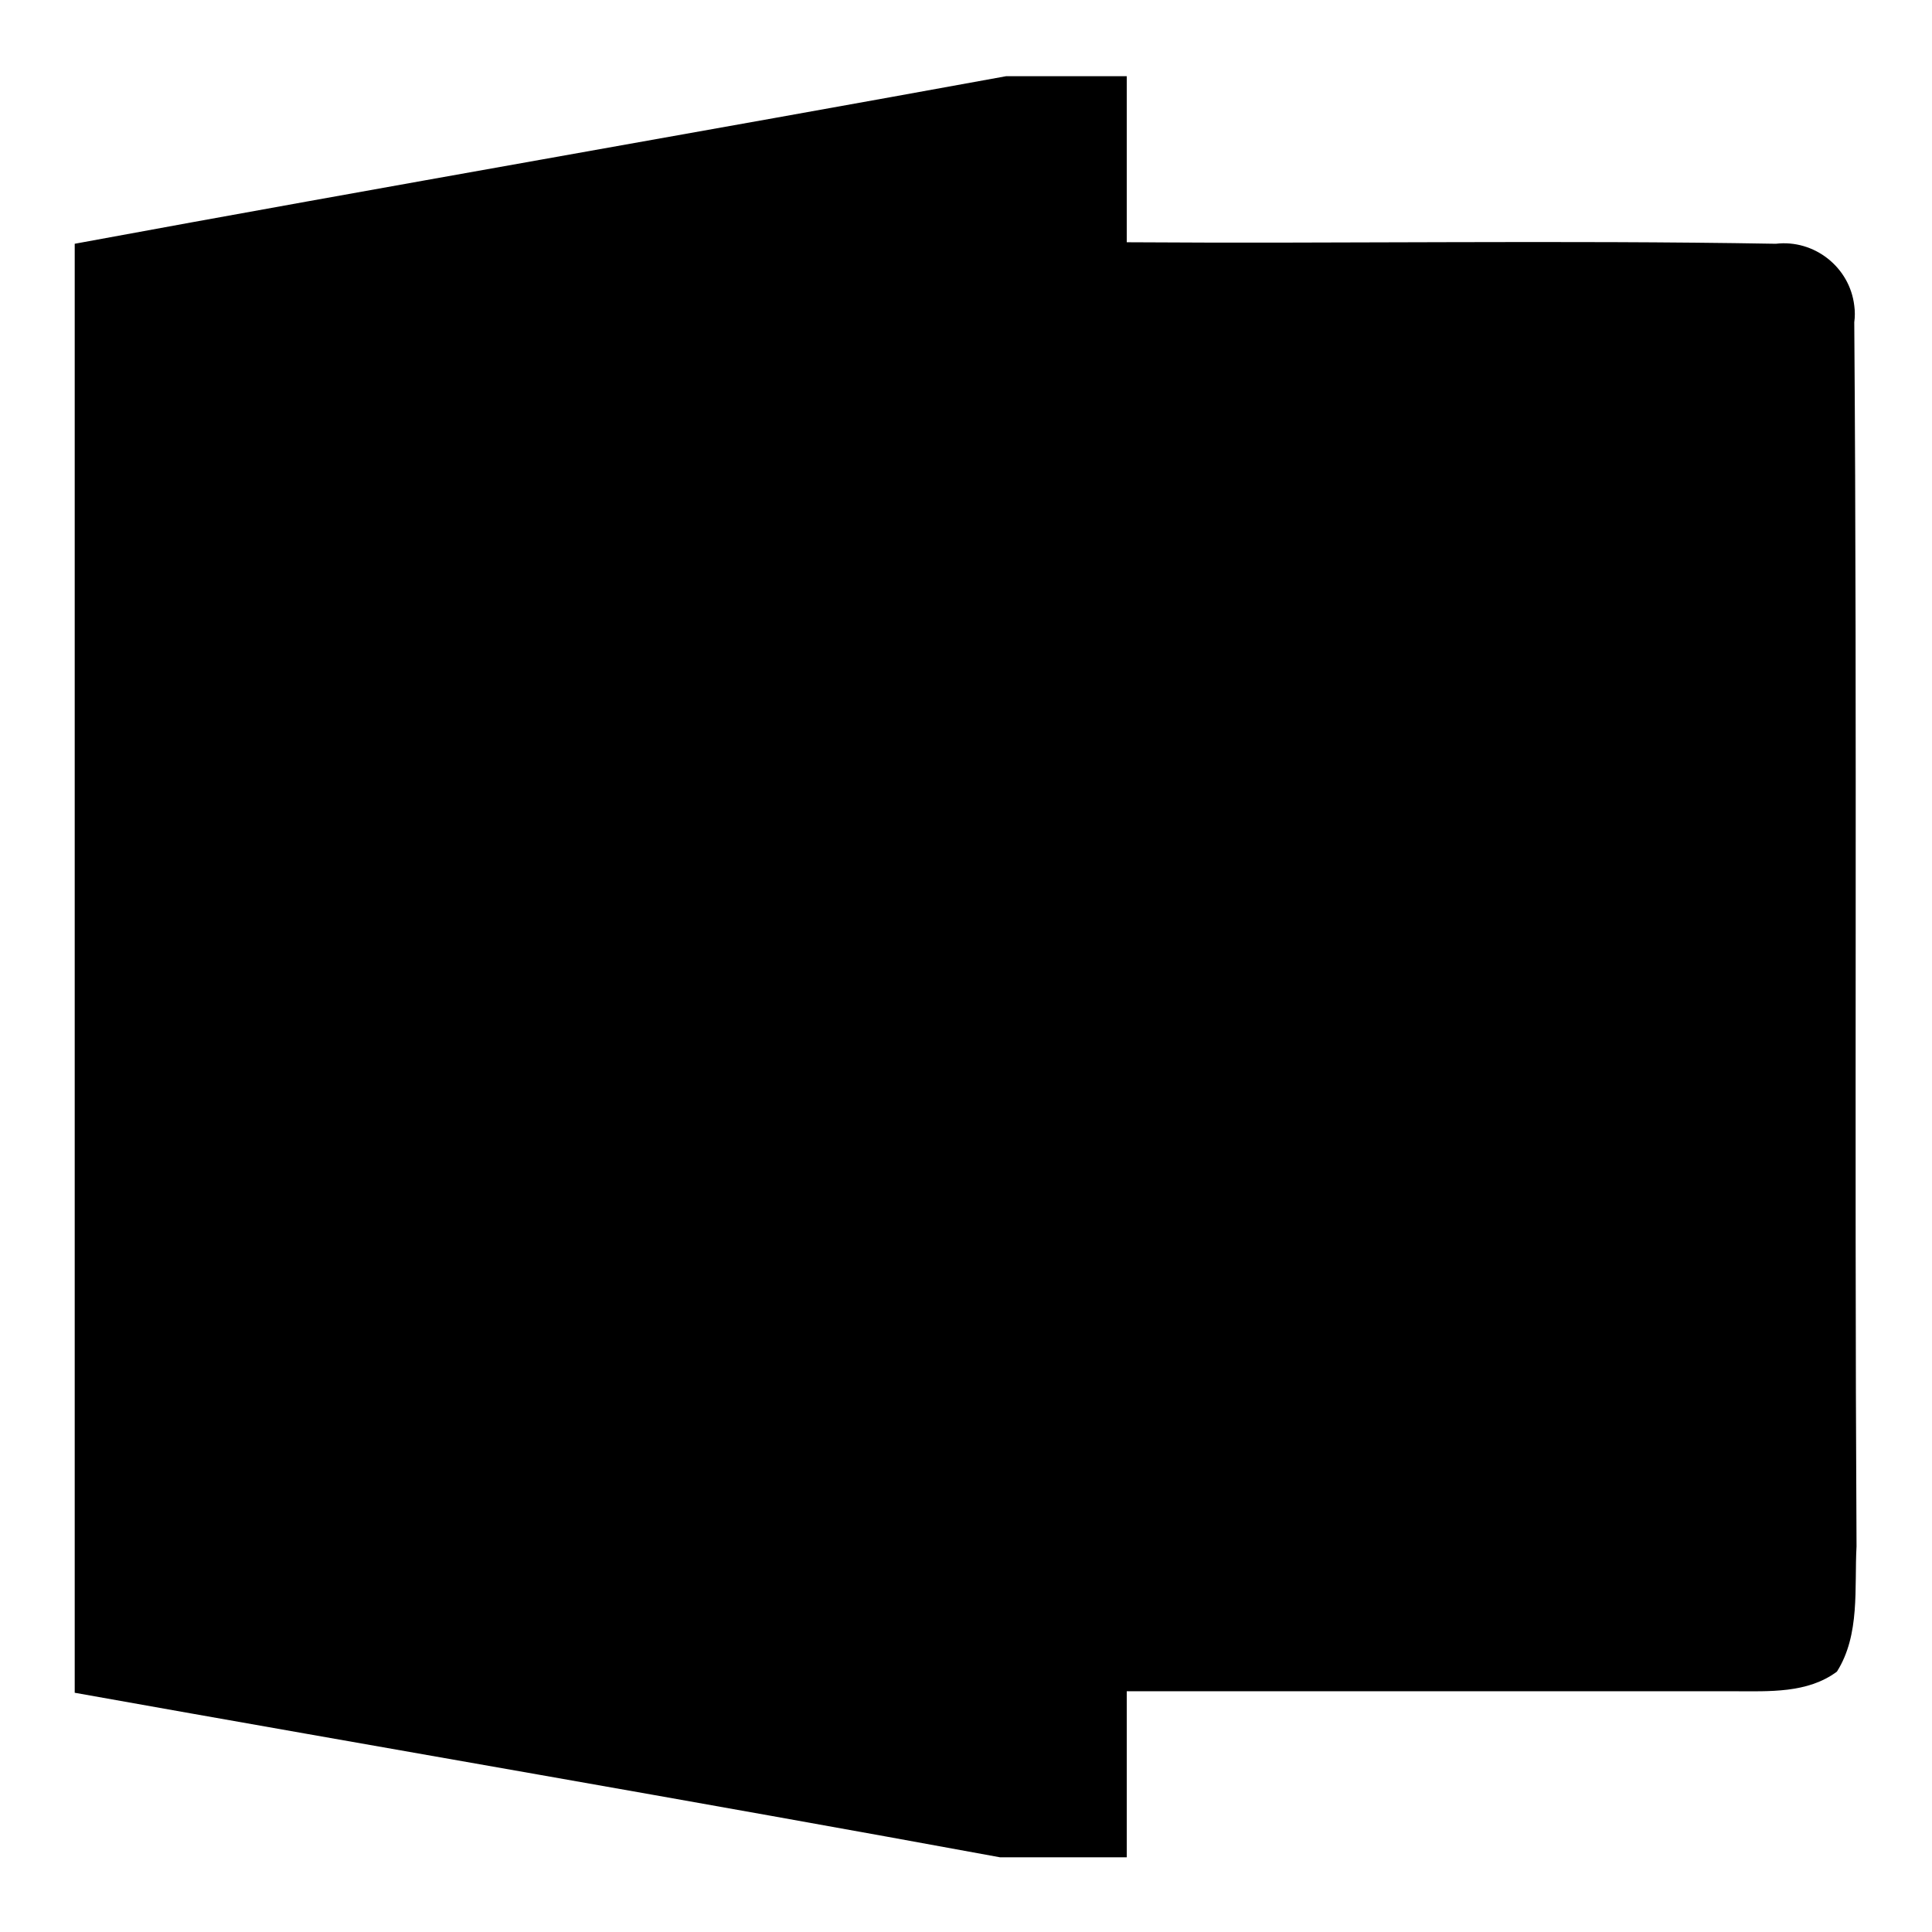
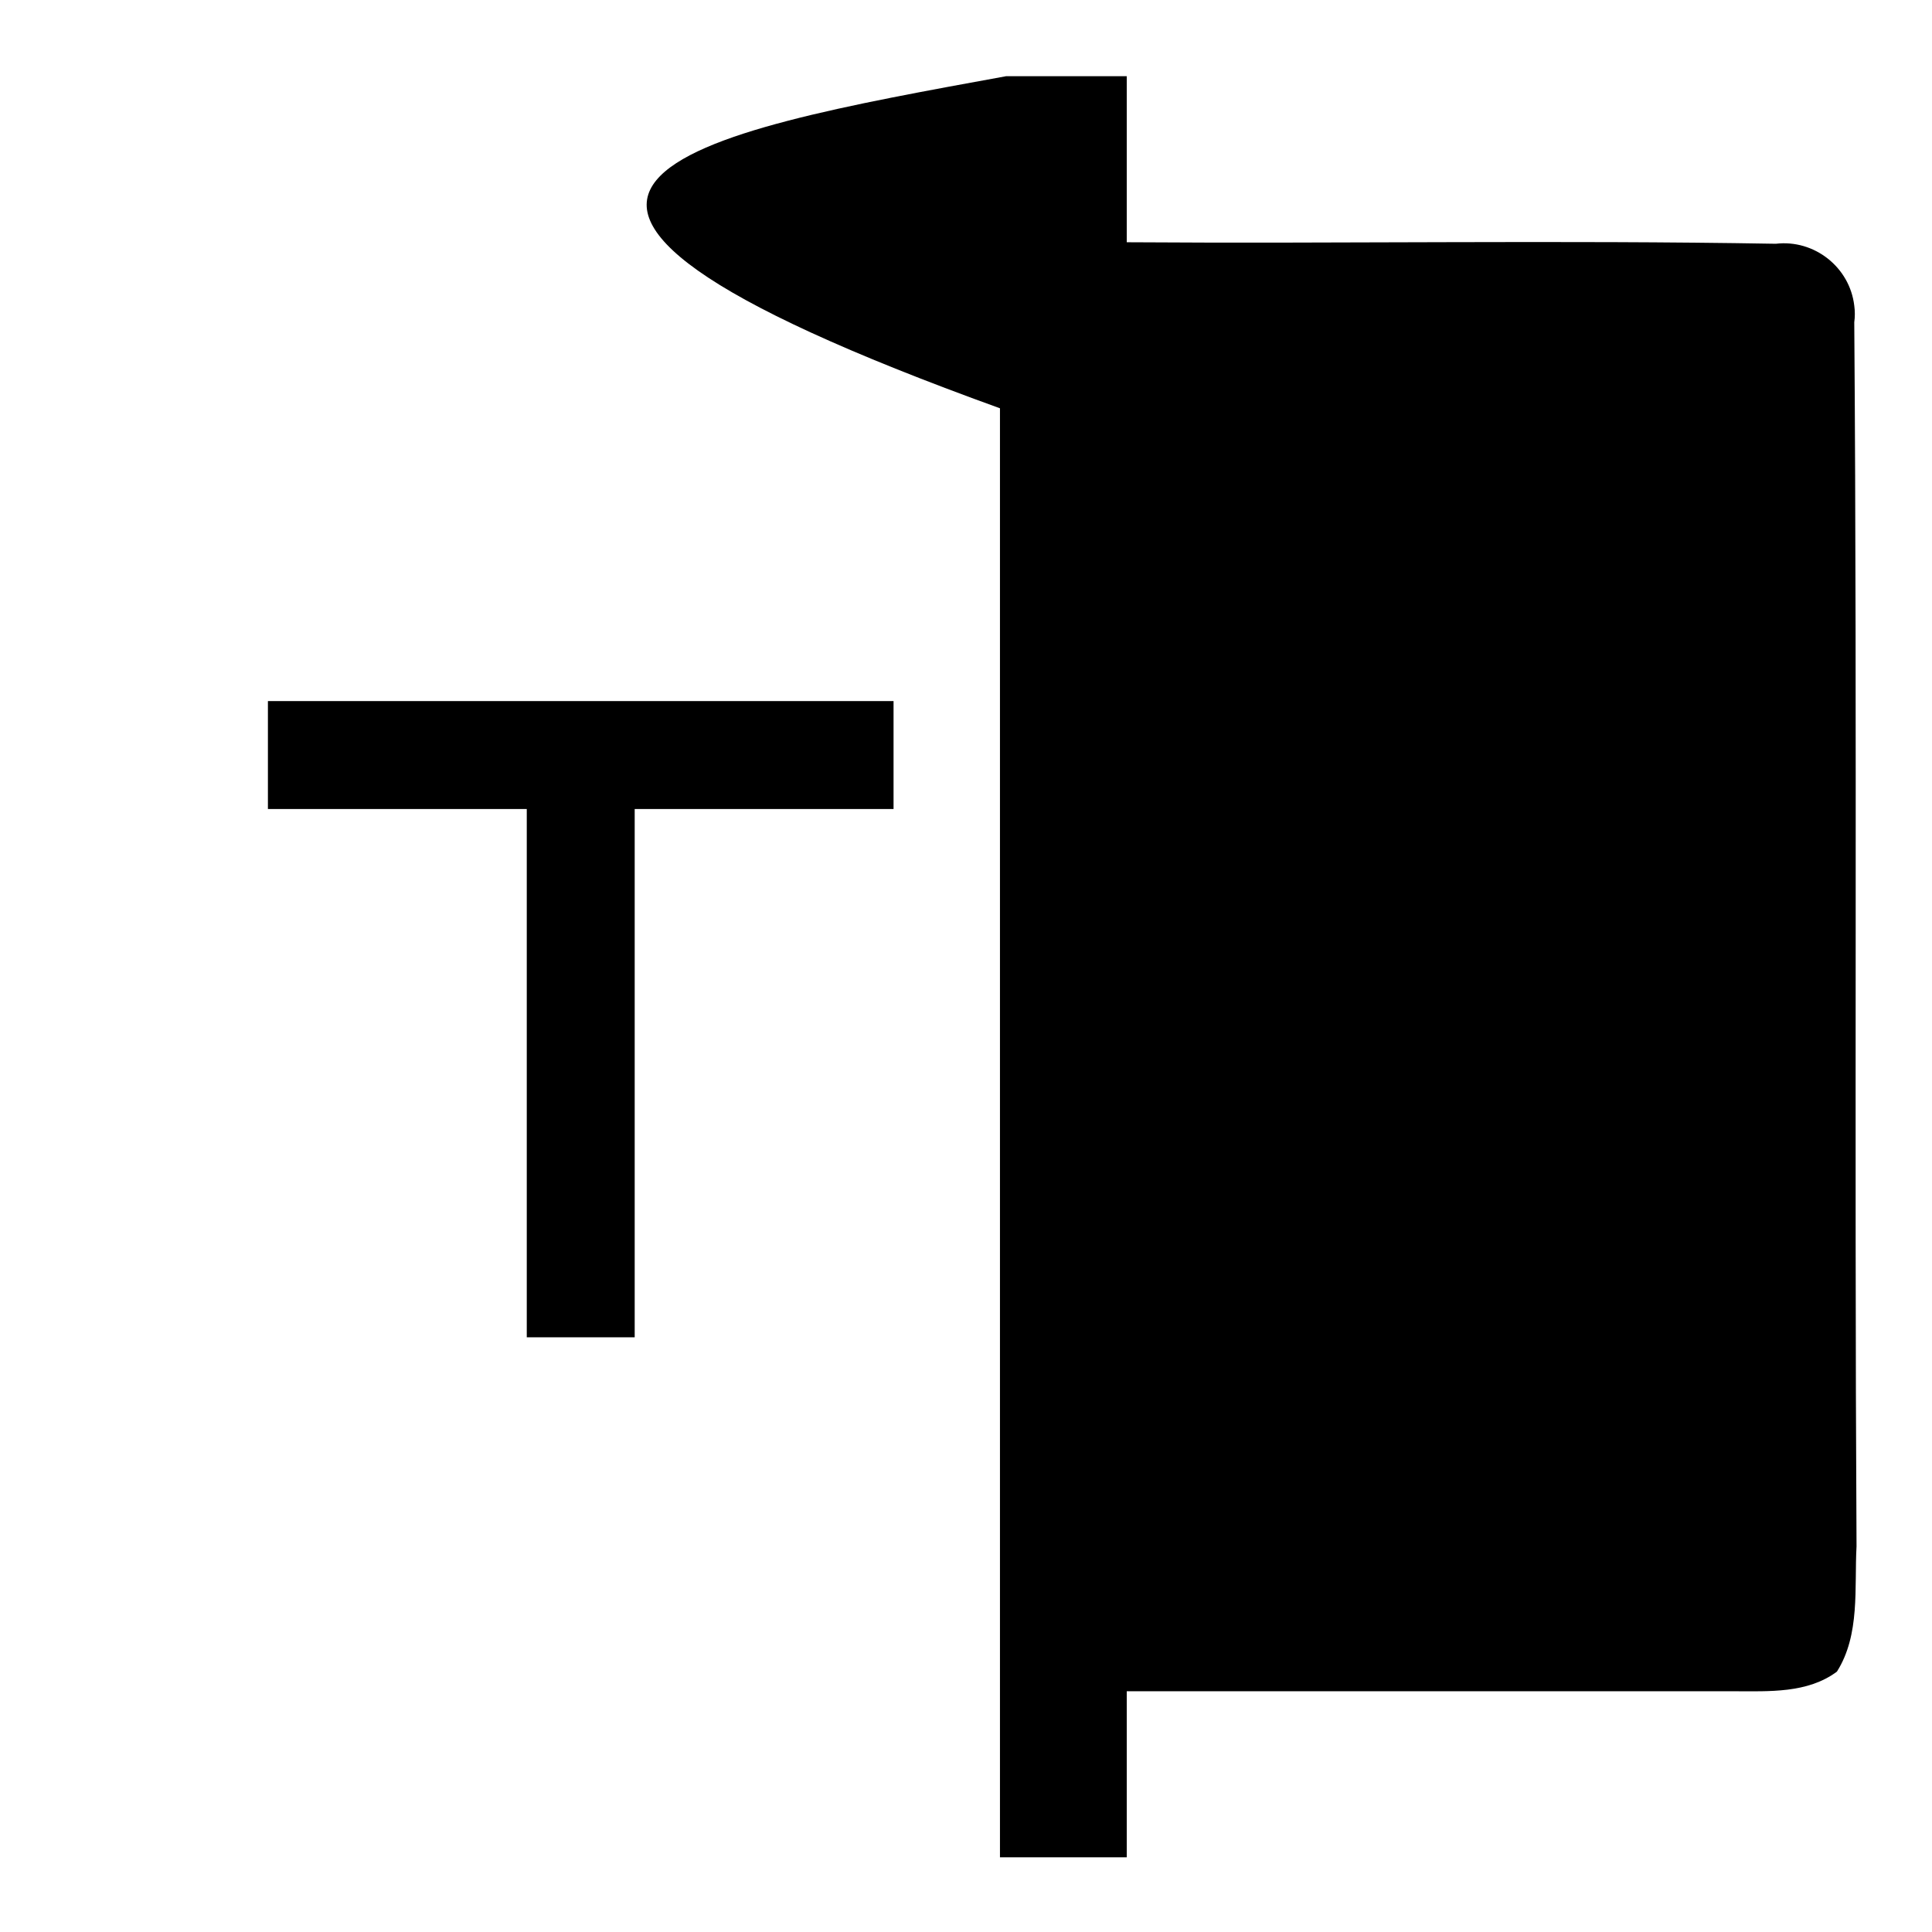
<svg xmlns="http://www.w3.org/2000/svg" version="1.1" x="0px" y="0px" viewBox="0 0 256 256" enable-background="new 0 0 256 256" xml:space="preserve">
  <g>
-     <path fill="#000000" d="M133.3,10.1h16v22c28.6,0.2,57.2-0.3,86,0.2c5.1-0.6,9.8,3.1,10.4,8.2c0.1,0.7,0.1,1.5,0,2.2 c0.4,54.1,0,108.1,0.3,162.2c-0.3,5.5,0.5,11.7-2.6,16.6c-3.9,2.9-9,2.6-13.6,2.6h-80.5v22h-16.8c-40.8-7.5-81.7-14.5-122.6-21.8 v-192C51.1,24.7,92.2,17.6,133.3,10.1z" />
+     <path fill="#000000" d="M133.3,10.1h16v22c28.6,0.2,57.2-0.3,86,0.2c5.1-0.6,9.8,3.1,10.4,8.2c0.1,0.7,0.1,1.5,0,2.2 c0.4,54.1,0,108.1,0.3,162.2c-0.3,5.5,0.5,11.7-2.6,16.6c-3.9,2.9-9,2.6-13.6,2.6h-80.5v22h-16.8v-192C51.1,24.7,92.2,17.6,133.3,10.1z" />
    <path fill="#000000" d="M118.3,92.9H35.5v14.3h34.3v70h14.3v-70h34.3V92.9z M149.3,40.3v175.6h88.4V40.3H149.3z M199.7,55.1 l5.2,7.8l5.2-7.8h4.5l-7.4,10.8l8,11.5h-4.5l-5.6-8.6l-5.7,8.6h-4.7l8-11.5l-7.4-10.8H199.7z M192.8,55.1v3.1h-12.4v6.2h11.7v3.1 h-11.7v6.7h13v3.1h-16.6V55.1H192.8z M155.8,58.2v-3.1h18.2v3.1h-7.3v19.1h-3.6V58.2H155.8z M234.1,58.2h-7.3v19.1h-3.6V58.2h-7.3 v-3.1H234L234.1,58.2z" />
-     <path fill="#000000" d="M158.7,94.4h69.7v11h-69.7V94.4z M158.7,113.3h69.7v11h-69.7V113.3z M158.7,132.1h69.7v11h-69.7V132.1z  M158.7,151h69.7v11h-69.7V151z M158.7,169.8h69.7v11h-69.7V169.8z M147.4,188.7h81v11h-81V188.7z" />
  </g>
</svg>